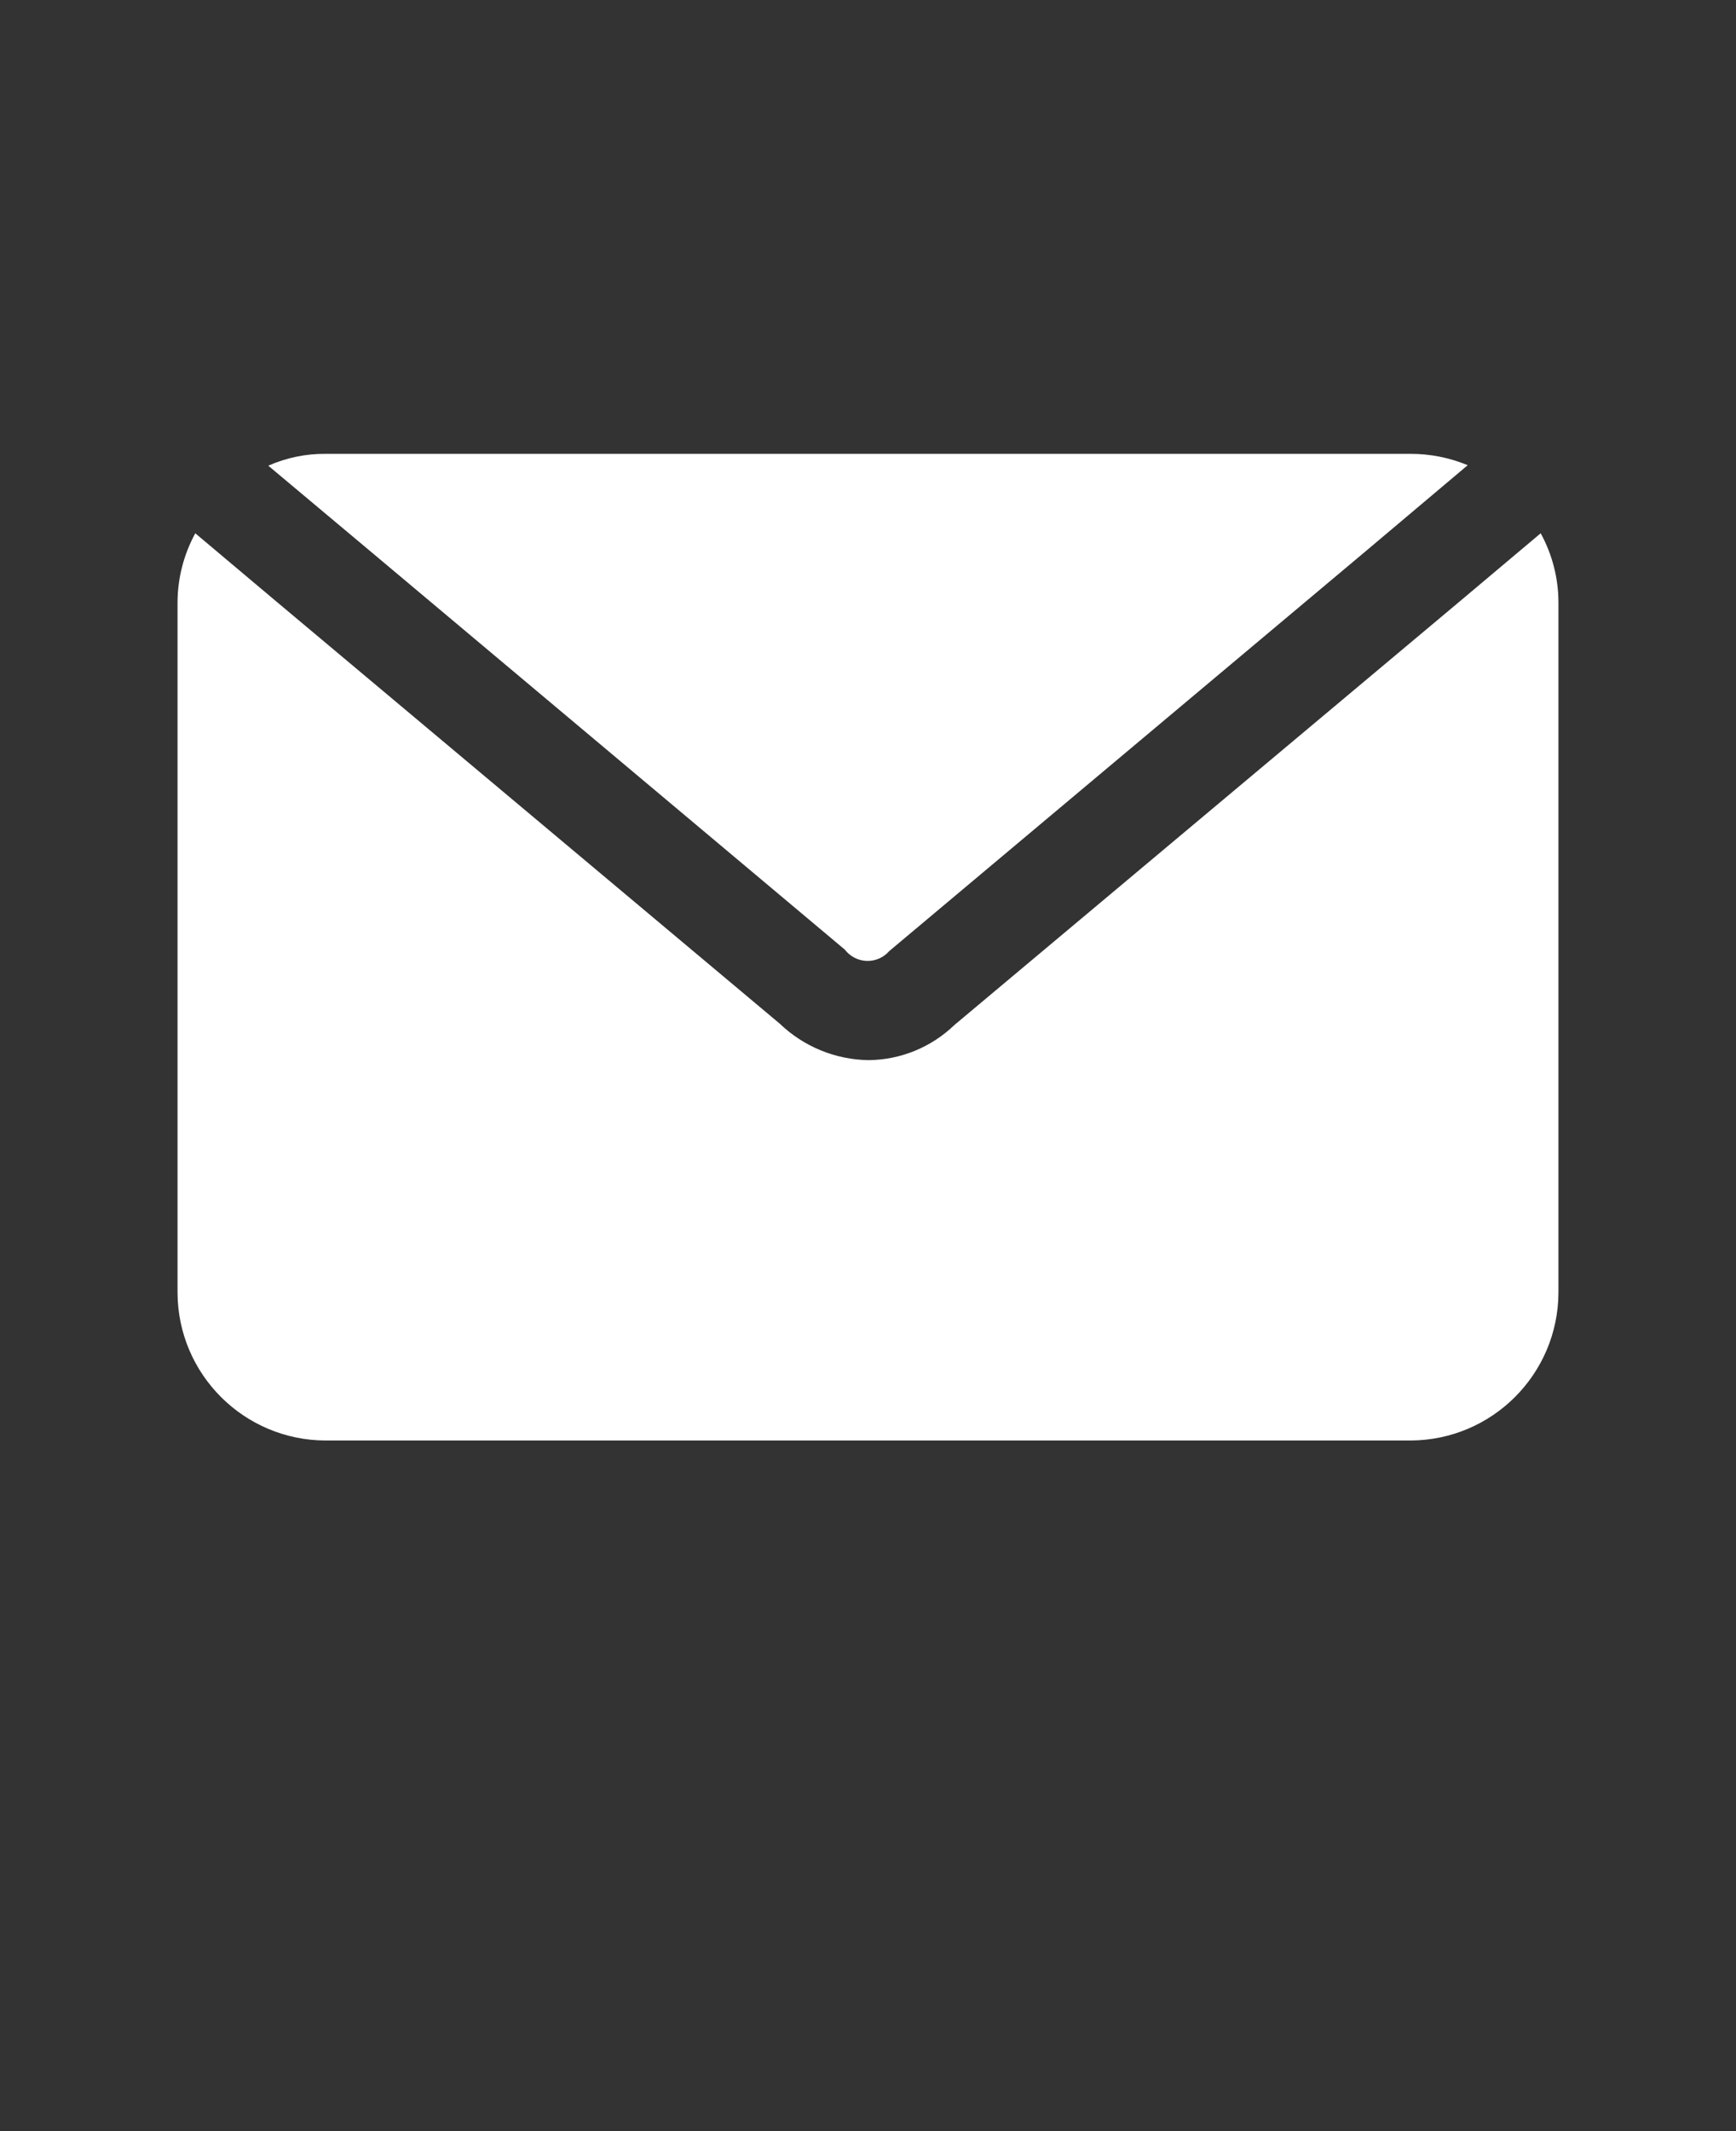
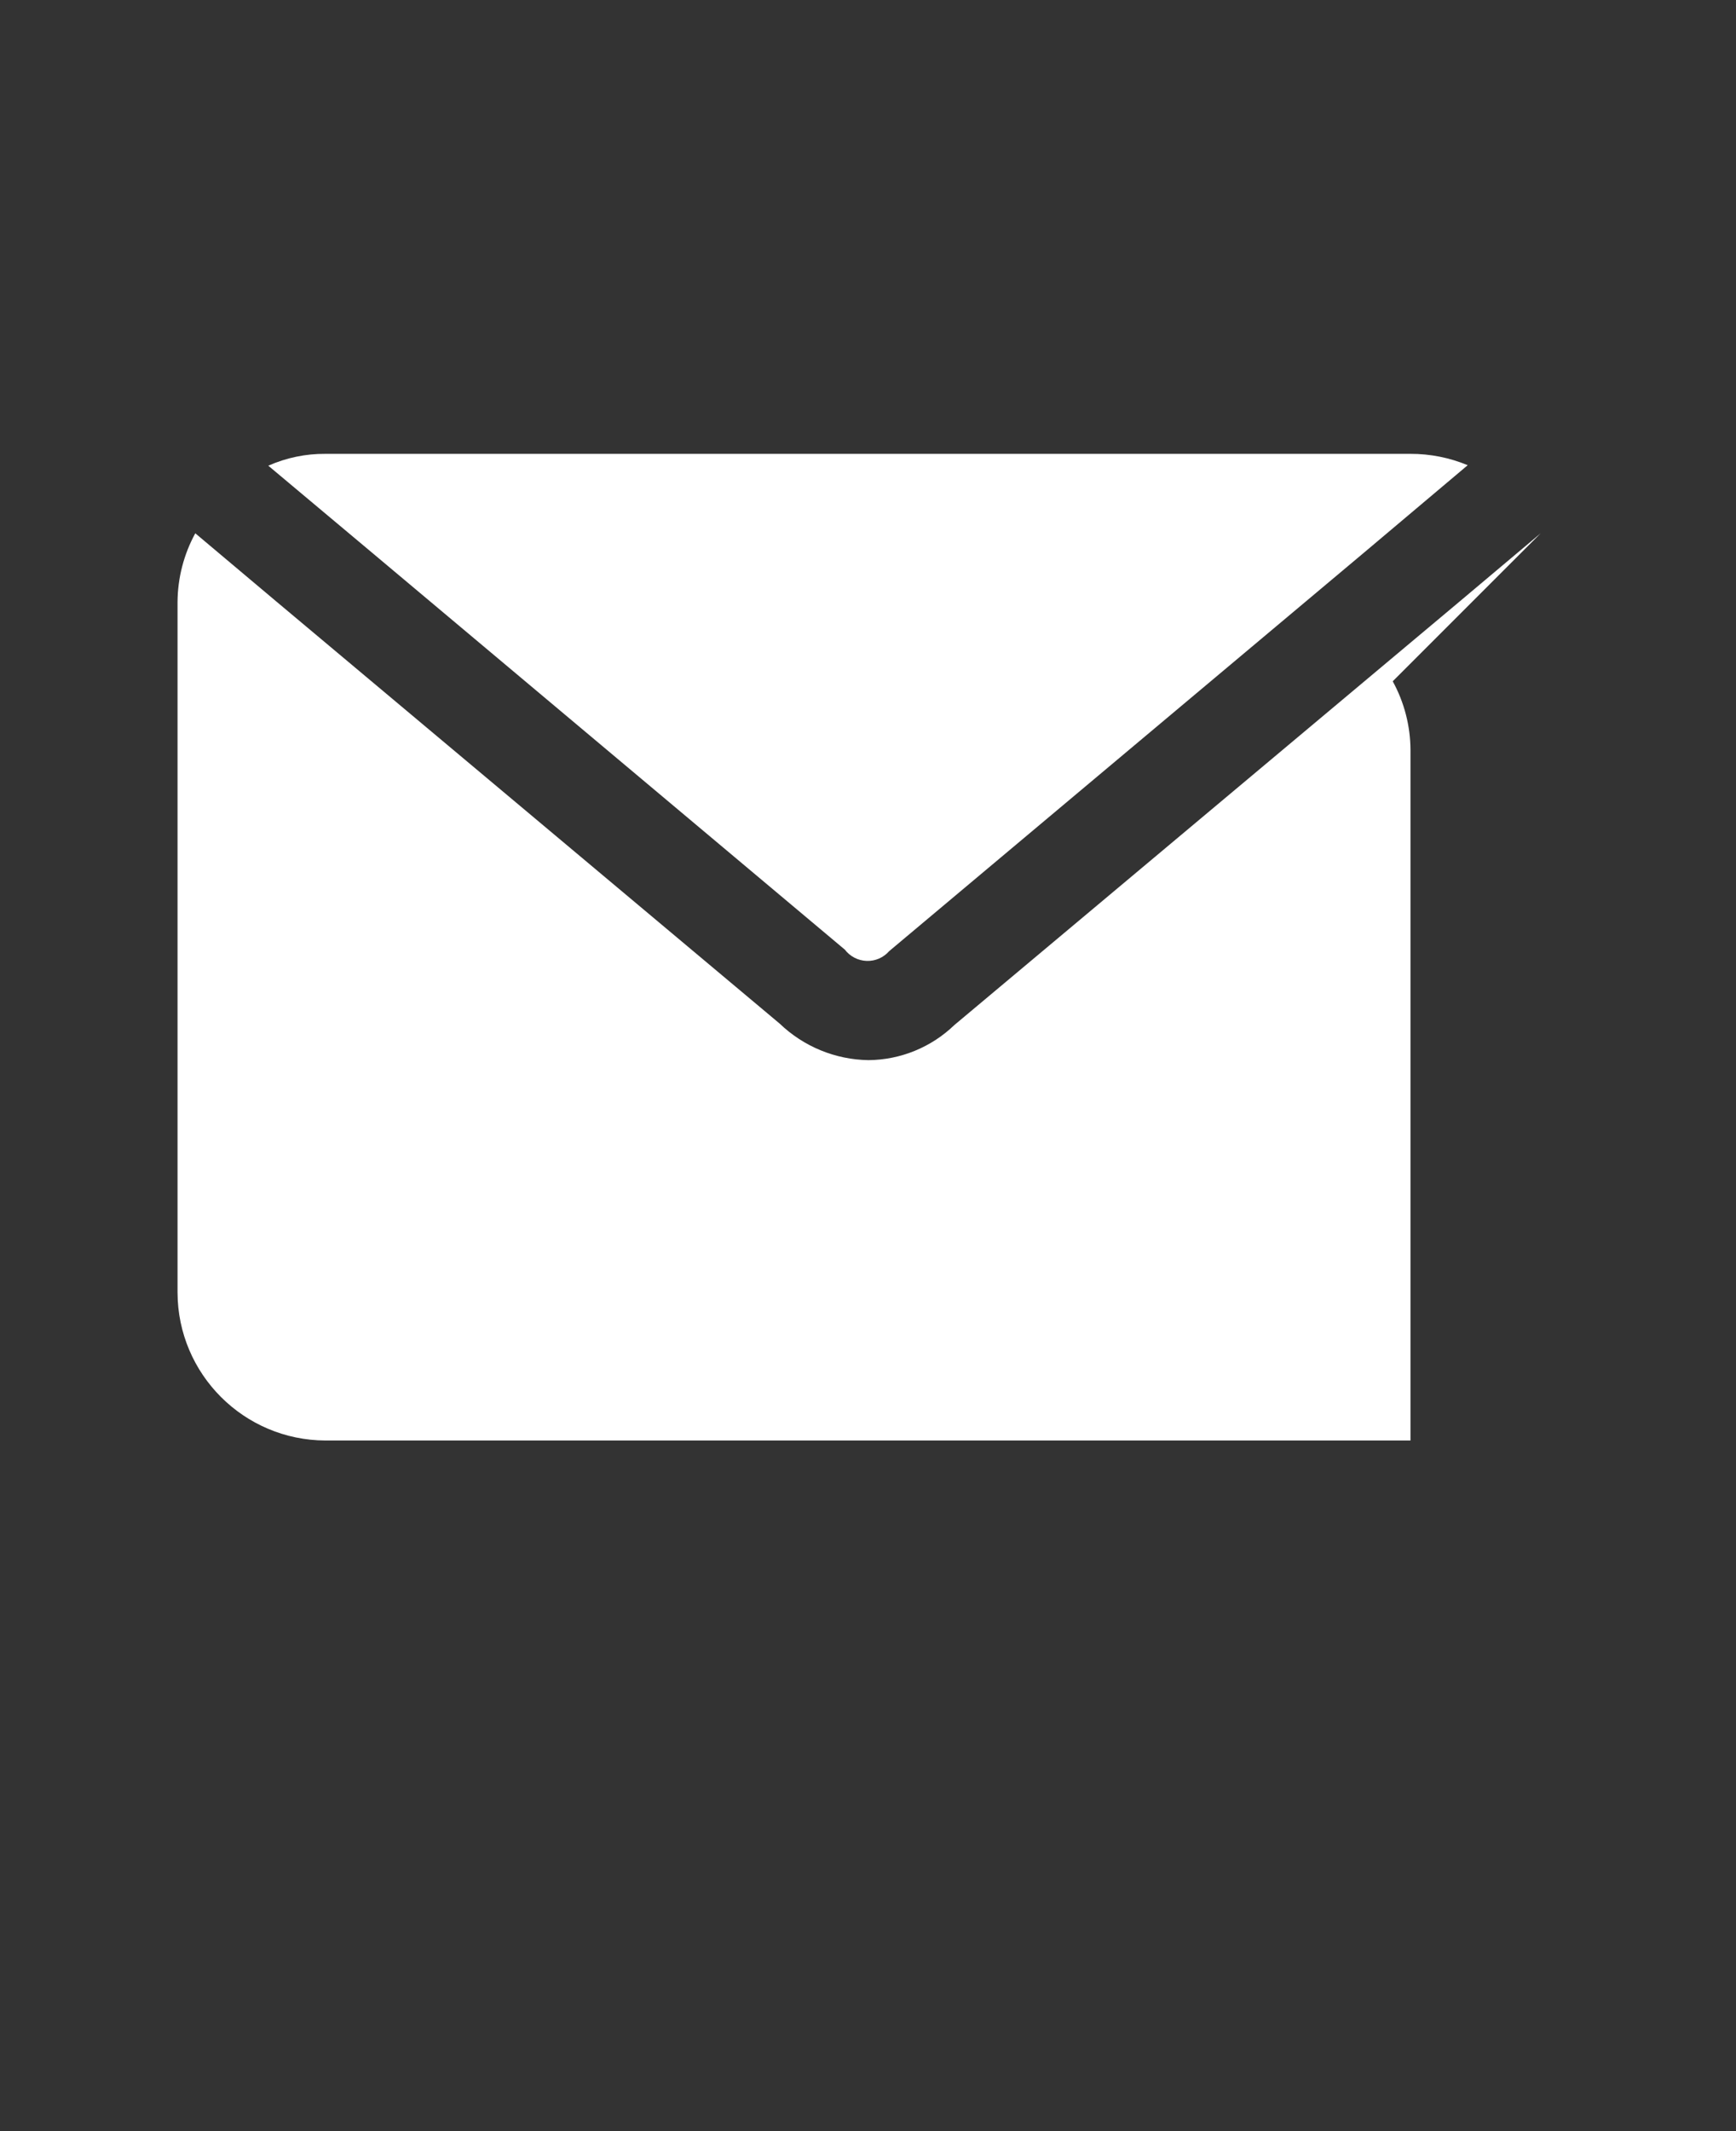
<svg xmlns="http://www.w3.org/2000/svg" fill="#fff" version="1.1" viewBox="-5.0 -10.0 110.0 135.0">
  <rect x="-5.0" y="-10.0" width="110.0" height="135.0" fill="#333333" stroke="none" />
-   <path d="m18.562 25-6.562-5.5c1.141-0.504 2.379-0.762 3.625-0.75h68.75c1.242-0.004 2.477 0.242 3.625 0.719l-6.562 5.531-30.094 25.25c-0.359 0.41-0.883 0.641-1.43 0.621-0.543-0.02-1.051-0.281-1.383-0.715zm74.062-1.219-5.125 4.312-32.031 26.844c-1.461 1.406-3.406 2.203-5.438 2.219-2.102-0.031-4.109-0.859-5.625-2.312l-31.906-26.75-5.125-4.312c-0.727 1.332-1.113 2.824-1.125 4.344v43.75c0.016 5.172 4.203 9.359 9.375 9.375h68.75c5.172-0.016 9.359-4.203 9.375-9.375v-43.75c-0.008-1.52-0.395-3.012-1.125-4.344z" />
+   <path d="m18.562 25-6.562-5.5c1.141-0.504 2.379-0.762 3.625-0.75h68.75c1.242-0.004 2.477 0.242 3.625 0.719l-6.562 5.531-30.094 25.25c-0.359 0.41-0.883 0.641-1.43 0.621-0.543-0.02-1.051-0.281-1.383-0.715zm74.062-1.219-5.125 4.312-32.031 26.844c-1.461 1.406-3.406 2.203-5.438 2.219-2.102-0.031-4.109-0.859-5.625-2.312l-31.906-26.75-5.125-4.312c-0.727 1.332-1.113 2.824-1.125 4.344v43.75c0.016 5.172 4.203 9.359 9.375 9.375h68.75v-43.75c-0.008-1.52-0.395-3.012-1.125-4.344z" />
</svg>